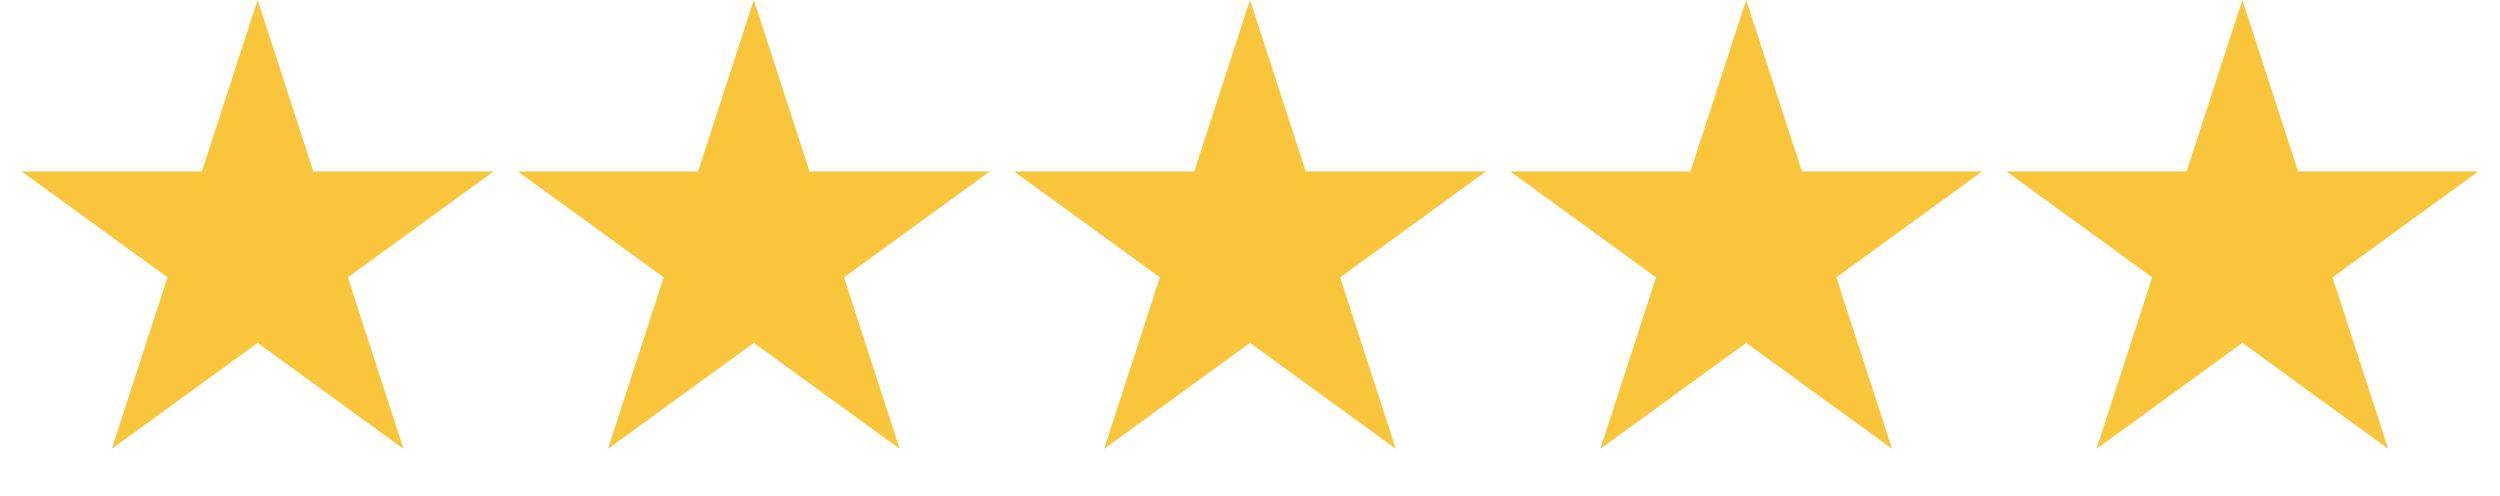
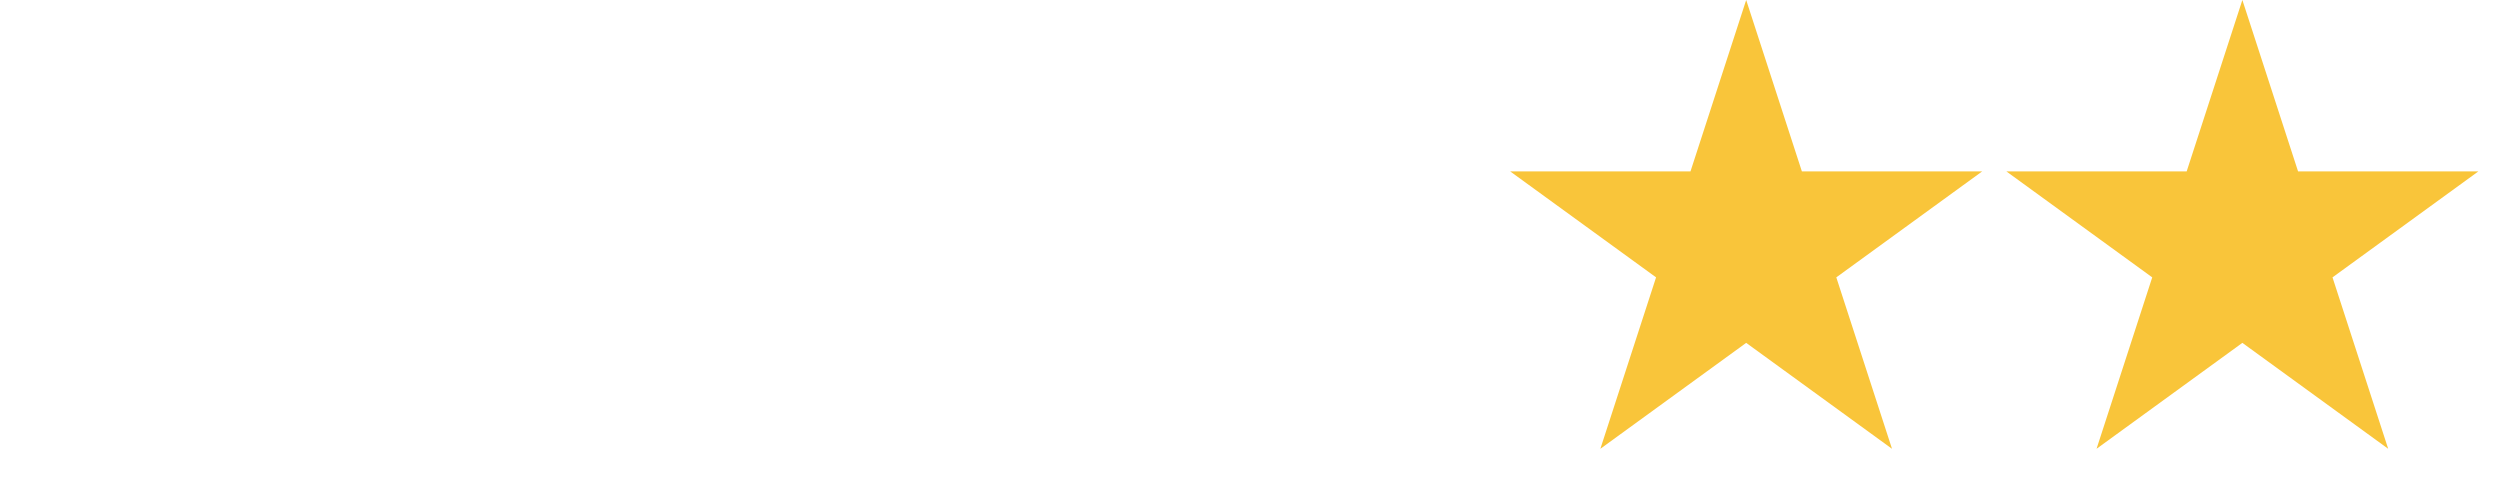
<svg xmlns="http://www.w3.org/2000/svg" width="131" height="26" viewBox="0 0 131 26" fill="none">
-   <path d="M13.5 0L16.419 8.983H25.864L18.223 14.534L21.141 23.517L13.5 17.966L5.859 23.517L8.777 14.534L1.136 8.983H10.581L13.5 0Z" fill="#F9C53A" />
-   <path d="M39.5 0L42.419 8.983H51.864L44.222 14.534L47.141 23.517L39.5 17.966L31.859 23.517L34.778 14.534L27.136 8.983H36.581L39.5 0Z" fill="#F9C53A" />
-   <path d="M65.5 0L68.419 8.983H77.864L70.222 14.534L73.141 23.517L65.5 17.966L57.859 23.517L60.778 14.534L53.136 8.983H62.581L65.5 0Z" fill="#F9C53A" />
  <path d="M91.5 0L94.419 8.983H103.864L96.222 14.534L99.141 23.517L91.5 17.966L83.859 23.517L86.778 14.534L79.136 8.983H88.581L91.5 0Z" fill="#F9C53A" />
  <path d="M117.5 0L120.419 8.983H129.864L122.223 14.534L125.141 23.517L117.5 17.966L109.859 23.517L112.777 14.534L105.136 8.983H114.581L117.5 0Z" fill="#F9C53A" />
</svg>